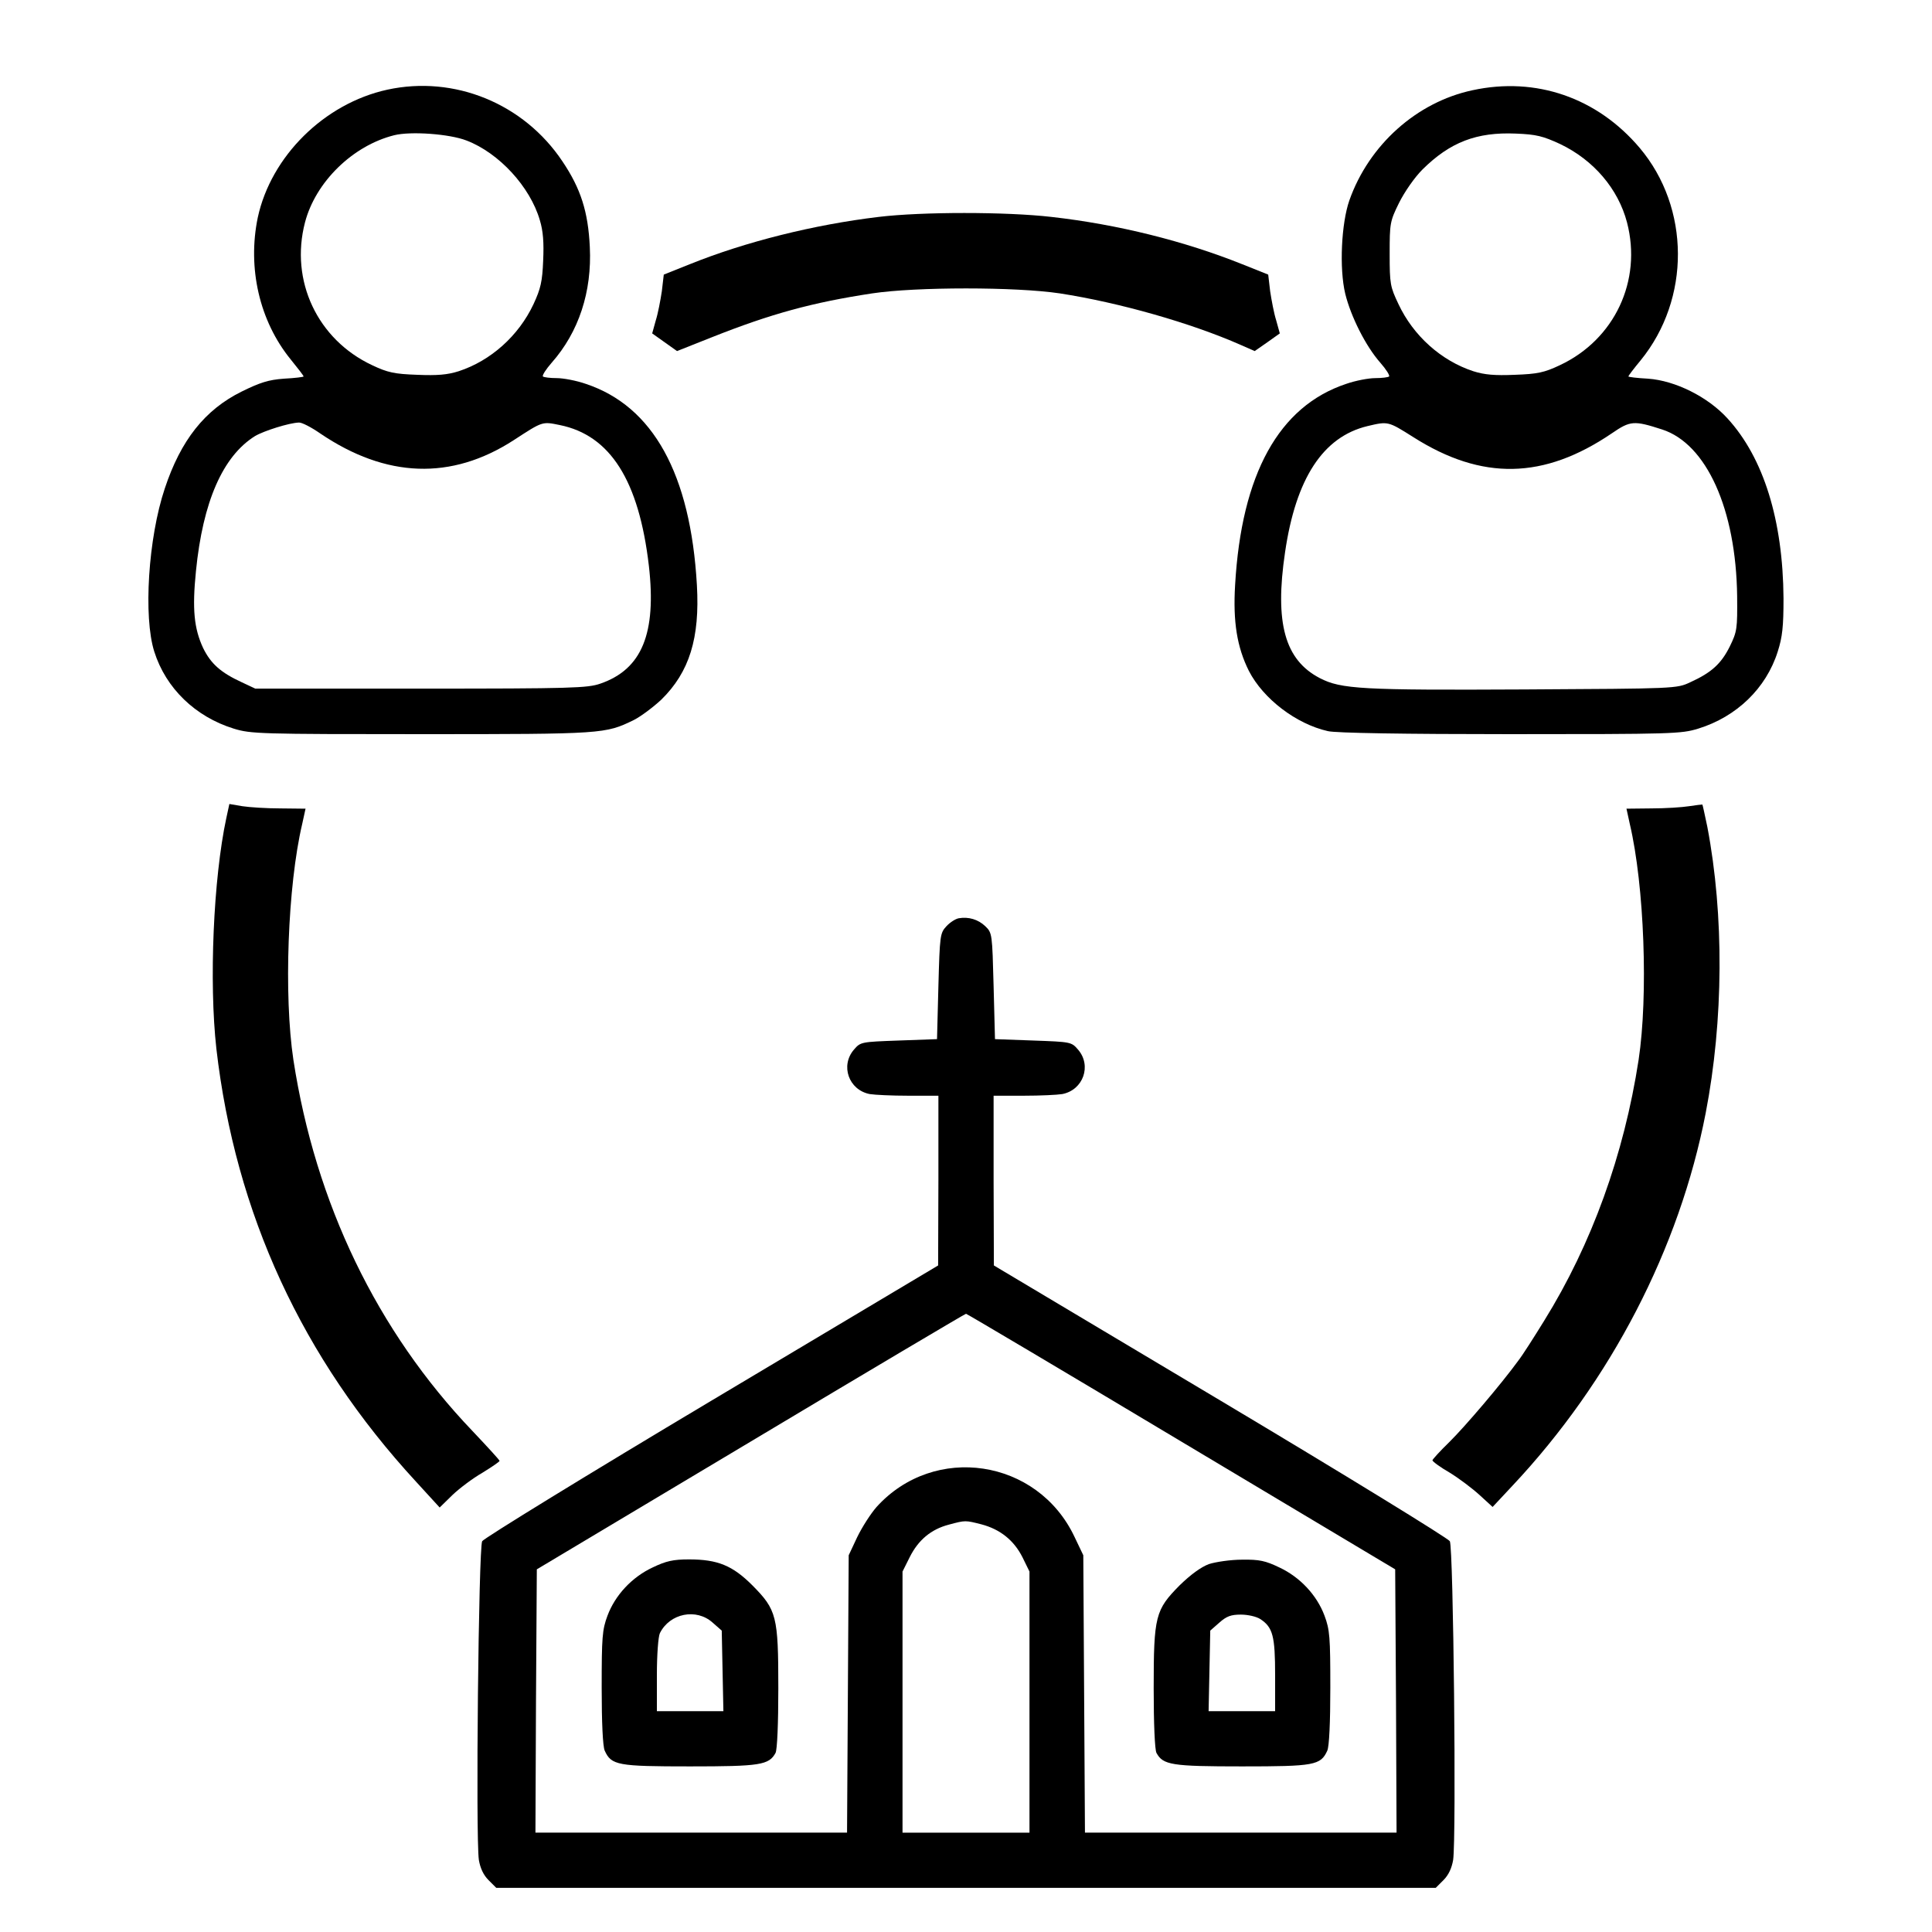
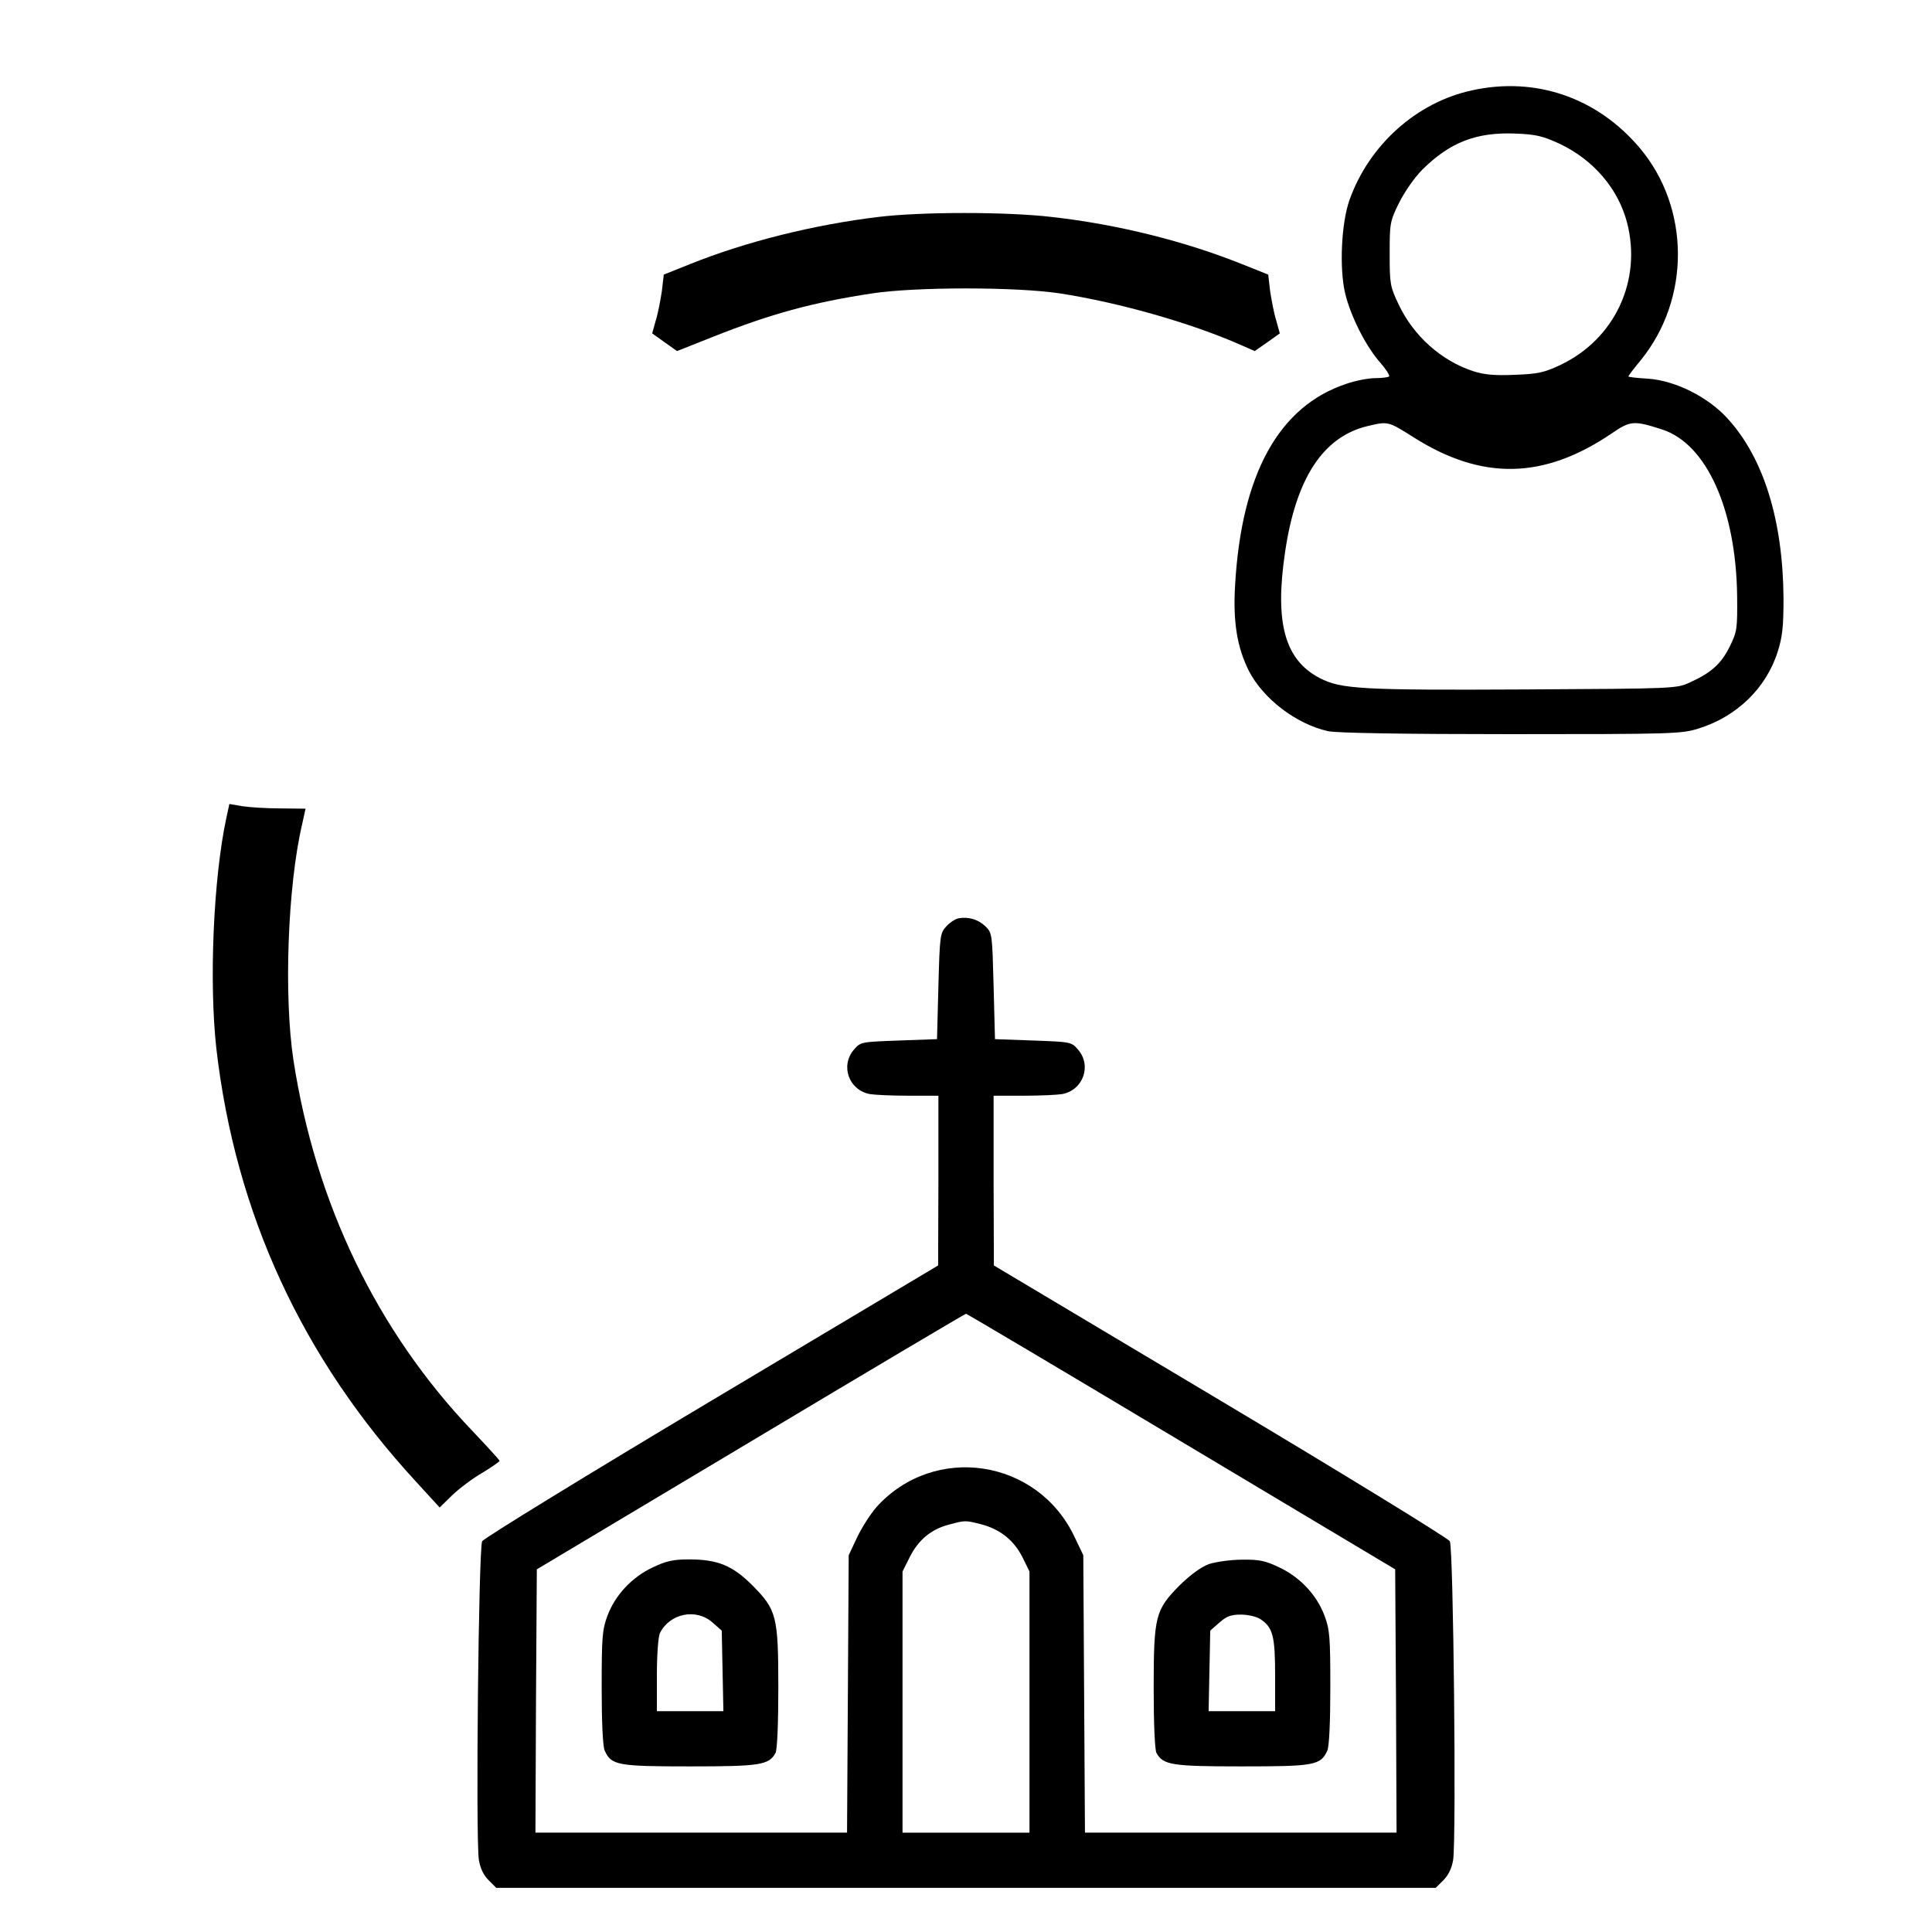
<svg xmlns="http://www.w3.org/2000/svg" version="1.0" width="700pt" height="700pt" viewBox="0 0 700 700" preserveAspectRatio="xMidYMid meet">
  <g transform="translate(0,700) scale(0.1,-0.1)" fill="#000000" stroke="none">
-     <path d="M1403 6675 c-228 -50 -421 -241 -469 -463 -38 -183 6 -375 119 -514 26 -32 47 -59 47 -62 0 -2 -32 -6 -71 -8 -56 -4 -87 -14 -154 -47 -133 -66 -220 -176 -278 -351 -60 -179 -78 -465 -38 -591 42 -133 149 -236 288 -279 62 -19 92 -20 682 -20 659 0 664 1 767 51 26 13 71 47 100 74 102 100 140 223 129 415 -23 403 -159 648 -402 729 -34 12 -82 21 -106 21 -24 0 -47 3 -50 6 -3 4 11 26 32 50 98 111 146 257 138 419 -6 128 -33 212 -99 310 -140 210 -392 313 -635 260z m287 -184 c118 -45 231 -168 266 -289 12 -39 15 -82 12 -146 -3 -76 -9 -102 -35 -158 -54 -115 -155 -205 -271 -243 -41 -13 -78 -16 -150 -13 -83 3 -107 8 -164 35 -198 93 -298 306 -243 517 38 146 172 278 323 316 60 15 200 5 262 -19z m-529 -1062 c238 -161 474 -170 700 -24 106 69 103 68 167 55 183 -37 287 -201 323 -510 28 -245 -25 -375 -176 -427 -46 -16 -103 -18 -650 -18 l-600 0 -49 23 c-76 35 -112 67 -140 124 -33 71 -40 141 -26 279 25 251 97 416 214 489 32 19 124 48 159 49 10 1 45 -17 78 -40z" />
    <path d="M5335 6673 c-202 -43 -375 -198 -446 -399 -29 -83 -37 -246 -15 -338 20 -82 74 -190 127 -250 21 -24 35 -46 32 -50 -3 -3 -26 -6 -50 -6 -24 0 -72 -9 -106 -21 -243 -81 -379 -326 -402 -729 -8 -133 7 -225 50 -311 52 -101 171 -192 286 -218 27 -7 282 -11 660 -11 590 0 620 1 682 20 139 43 246 146 288 279 17 53 21 91 21 193 -2 283 -72 509 -203 652 -71 78 -189 137 -288 144 -39 2 -71 6 -71 8 0 3 20 29 44 58 182 223 180 553 -3 770 -154 182 -376 259 -606 209z m318 -195 c121 -58 210 -162 242 -284 55 -211 -45 -424 -243 -517 -57 -27 -81 -32 -164 -35 -72 -3 -109 0 -150 13 -116 38 -217 128 -271 243 -30 63 -32 73 -32 182 0 111 1 118 34 185 20 40 56 92 85 121 100 99 196 136 338 130 75 -3 98 -9 161 -38z m-532 -1062 c249 -158 473 -153 719 14 67 46 80 47 182 14 161 -52 268 -289 272 -604 1 -118 0 -128 -27 -183 -31 -62 -66 -94 -143 -129 -49 -23 -51 -23 -601 -26 -587 -3 -664 1 -741 41 -127 66 -164 200 -126 456 39 267 137 418 298 457 76 18 75 18 167 -40z" />
    <path d="M3183 6214 c-234 -28 -482 -90 -683 -171 l-95 -38 -7 -60 c-5 -33 -14 -81 -22 -106 l-13 -47 45 -32 45 -32 126 50 c214 85 364 126 581 159 160 24 520 24 680 0 214 -33 475 -107 656 -187 l50 -22 46 32 45 32 -13 47 c-8 25 -17 73 -22 106 l-7 60 -95 38 c-207 83 -450 144 -690 171 -164 19 -470 19 -627 0z" />
    <path d="M820 4036 c-47 -219 -63 -595 -36 -836 69 -597 311 -1121 723 -1568 l86 -94 46 45 c25 24 74 61 109 81 34 21 62 40 62 43 0 3 -44 51 -98 108 -346 362 -569 825 -649 1345 -35 232 -21 630 32 855 l12 55 -91 1 c-50 0 -112 4 -138 8 l-47 8 -11 -51z" />
-     <path d="M6120 4079 c-25 -4 -86 -8 -136 -8 l-91 -1 12 -55 c53 -225 67 -623 32 -855 -53 -344 -170 -668 -342 -945 -37 -60 -79 -126 -94 -145 -61 -84 -194 -240 -250 -295 -34 -33 -61 -63 -61 -66 0 -4 28 -25 63 -45 34 -21 83 -58 108 -81 l47 -43 72 77 c357 380 605 860 700 1350 65 336 67 717 6 1037 -9 43 -17 80 -18 81 -2 0 -23 -2 -48 -6z" />
    <path d="M3474 3673 c-12 -2 -32 -15 -45 -29 -23 -25 -24 -33 -29 -217 l-5 -192 -138 -5 c-137 -5 -139 -5 -163 -33 -50 -58 -19 -146 57 -161 18 -3 80 -6 140 -6 l109 0 0 -307 -1 -308 -820 -489 c-451 -269 -825 -499 -832 -510 -13 -23 -24 -1072 -12 -1155 5 -29 16 -54 35 -73 l28 -28 1702 0 1702 0 28 28 c19 19 30 44 35 73 12 83 1 1132 -12 1155 -7 11 -381 241 -832 510 l-820 489 -1 308 0 307 109 0 c60 0 122 3 140 6 76 15 107 103 57 161 -24 28 -26 28 -163 33 l-138 5 -5 192 c-5 189 -5 193 -30 217 -26 25 -61 35 -96 29z m806 -1896 l775 -463 3 -477 2 -477 -565 0 -564 0 -3 503 -3 502 -32 67 c-134 283 -508 339 -717 108 -21 -24 -52 -72 -70 -109 l-31 -66 -3 -502 -3 -503 -564 0 -565 0 2 477 3 477 775 463 c426 255 777 463 780 463 3 0 354 -208 780 -463z m-724 -300 c68 -18 118 -58 149 -120 l25 -51 0 -473 0 -473 -230 0 -230 0 0 473 0 473 26 52 c31 62 77 101 142 118 60 16 59 16 118 1z" />
    <path d="M2365 1321 c-75 -35 -136 -100 -164 -175 -19 -51 -21 -77 -21 -261 0 -125 4 -213 11 -228 24 -53 47 -57 309 -57 255 0 286 5 310 49 6 12 10 106 10 234 0 262 -6 284 -94 373 -72 72 -126 94 -230 94 -57 0 -83 -6 -131 -29z m217 -200 l33 -29 3 -146 3 -146 -120 0 -121 0 0 131 c0 74 5 140 11 152 36 72 132 91 191 38z" />
    <path d="M4380 1333 c-29 -11 -66 -38 -106 -77 -88 -89 -94 -111 -94 -373 0 -128 4 -222 10 -234 24 -44 55 -49 310 -49 262 0 285 4 309 57 7 15 11 103 11 228 0 184 -2 210 -21 261 -28 75 -89 140 -164 175 -50 24 -72 29 -135 28 -41 0 -95 -8 -120 -16z m186 -199 c46 -30 54 -62 54 -204 l0 -130 -121 0 -120 0 3 146 3 146 33 29 c26 23 42 29 78 29 25 0 56 -7 70 -16z" />
  </g>
</svg>